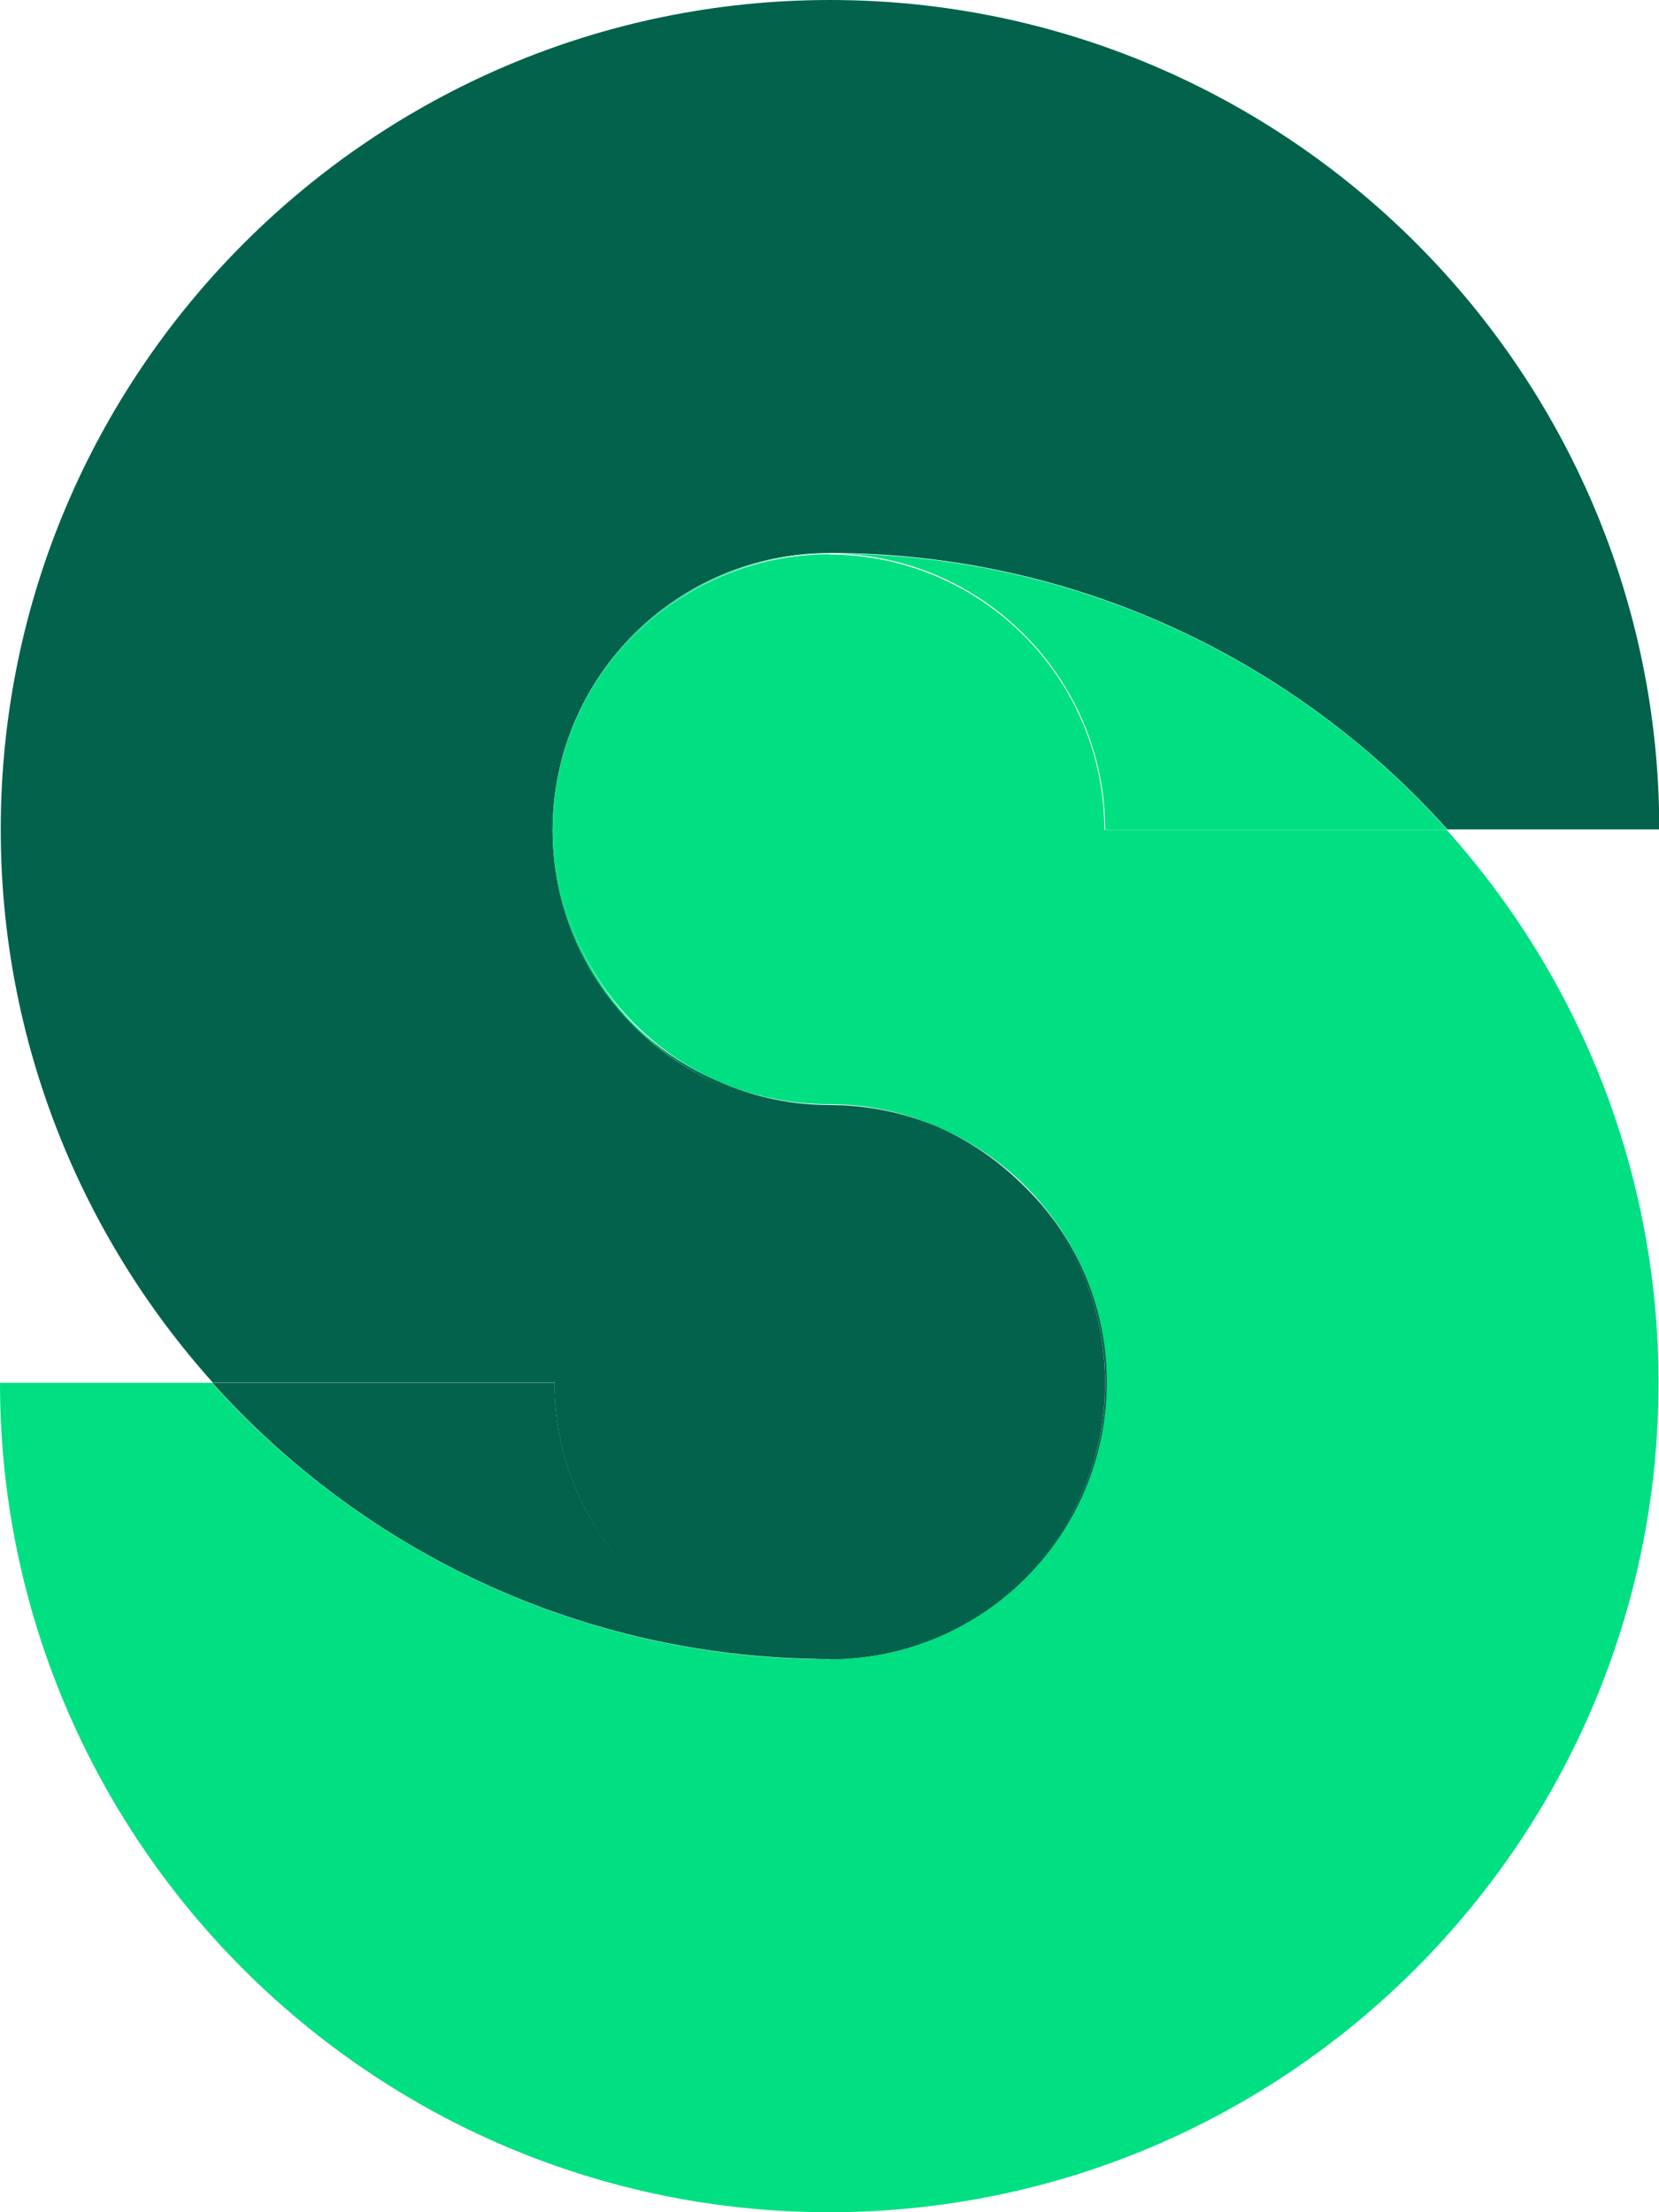
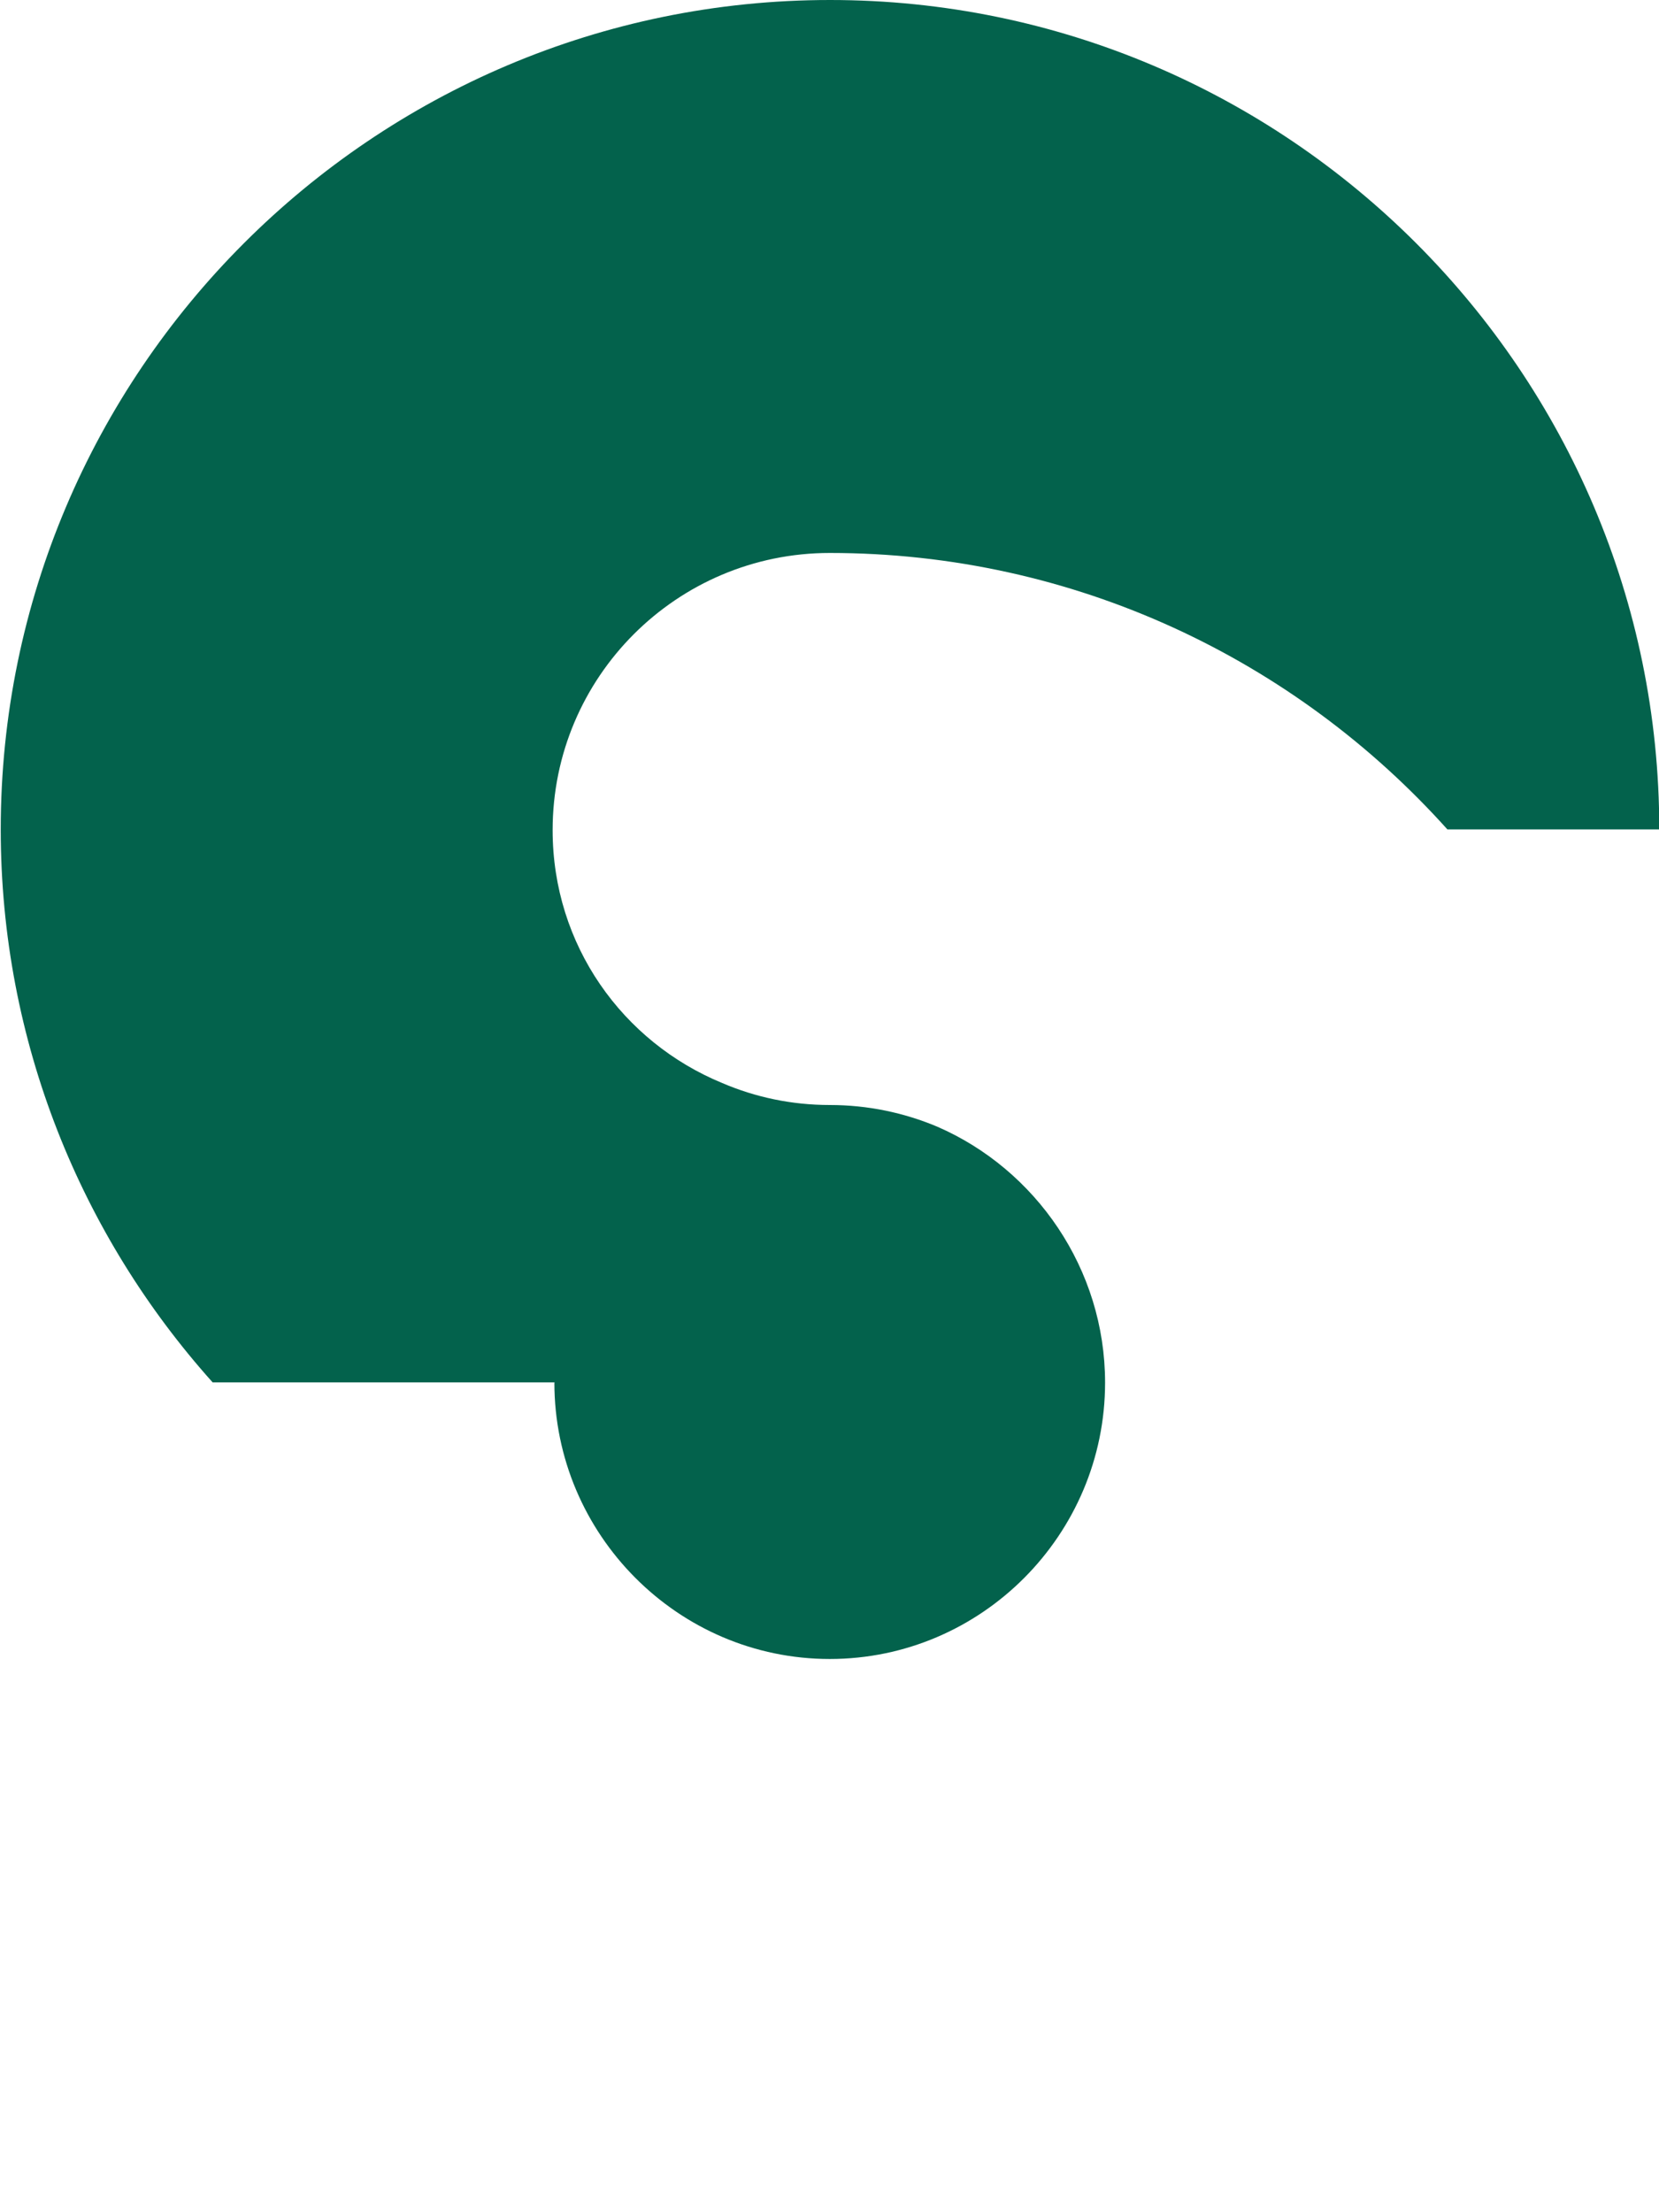
<svg xmlns="http://www.w3.org/2000/svg" width="18" height="24" viewBox="0 0 18 24" fill="none">
-   <path d="M9 6.013C7.354 6.013 6.013 7.354 6.013 9C6.013 10.234 6.766 11.294 7.834 11.75C8.193 11.899 8.587 11.98 9 11.98C9.413 11.98 9.807 12.066 10.166 12.223C11.248 12.679 12.007 13.747 12.007 14.994C12.007 16.654 10.66 18.001 9 18.001C6.342 18.001 3.948 16.84 2.299 15.002L-0 15.002C-0 19.965 4.037 24 8.998 24C13.958 24 17.995 19.963 17.995 15.002C17.995 12.7 17.123 10.595 15.696 9.003L11.982 9.003C11.982 7.357 10.641 6.016 8.995 6.016L9 6.013Z" fill="#00DF82" />
  <path d="M6.015 15C6.015 16.646 7.357 17.998 9.003 17.998C10.649 17.998 11.99 16.649 11.99 15C11.99 13.766 11.238 12.687 10.169 12.223C9.81 12.072 9.416 11.988 9.003 11.988C8.59 11.988 8.196 11.904 7.837 11.75C6.755 11.305 5.996 10.253 5.996 9.006C5.996 7.346 7.343 5.999 9.003 5.999C11.661 5.999 14.055 7.16 15.704 8.998L18.003 8.998C18.003 4.035 13.966 3.46174e-06 9.006 3.0281e-06C4.045 2.59446e-06 0.008 4.037 0.008 8.998C0.008 11.3 0.88 13.405 2.307 14.997L6.021 14.997L6.015 15Z" fill="#03624C" />
-   <path d="M9.003 18.001C10.663 18.001 12.009 16.654 12.009 14.994C12.009 13.747 11.251 12.698 10.169 12.25C11.238 12.706 11.991 13.766 11.991 15C11.991 16.646 10.649 17.987 9.003 17.987C7.357 17.987 6.016 16.646 6.016 15H2.302C3.951 16.84 6.342 17.998 9.003 17.998V18.001Z" fill="#03624C" />
-   <path d="M9.003 6.002C7.343 6.002 5.997 7.349 5.997 9.008C5.997 10.255 6.755 11.324 7.837 11.78C6.768 11.316 6.016 10.236 6.016 9.003C6.016 7.357 7.357 6.005 9.003 6.005C10.649 6.005 11.991 7.354 11.991 9.003H15.704C14.055 7.162 11.664 6.005 9.003 6.005V6.002Z" fill="#00DF82" />
</svg>